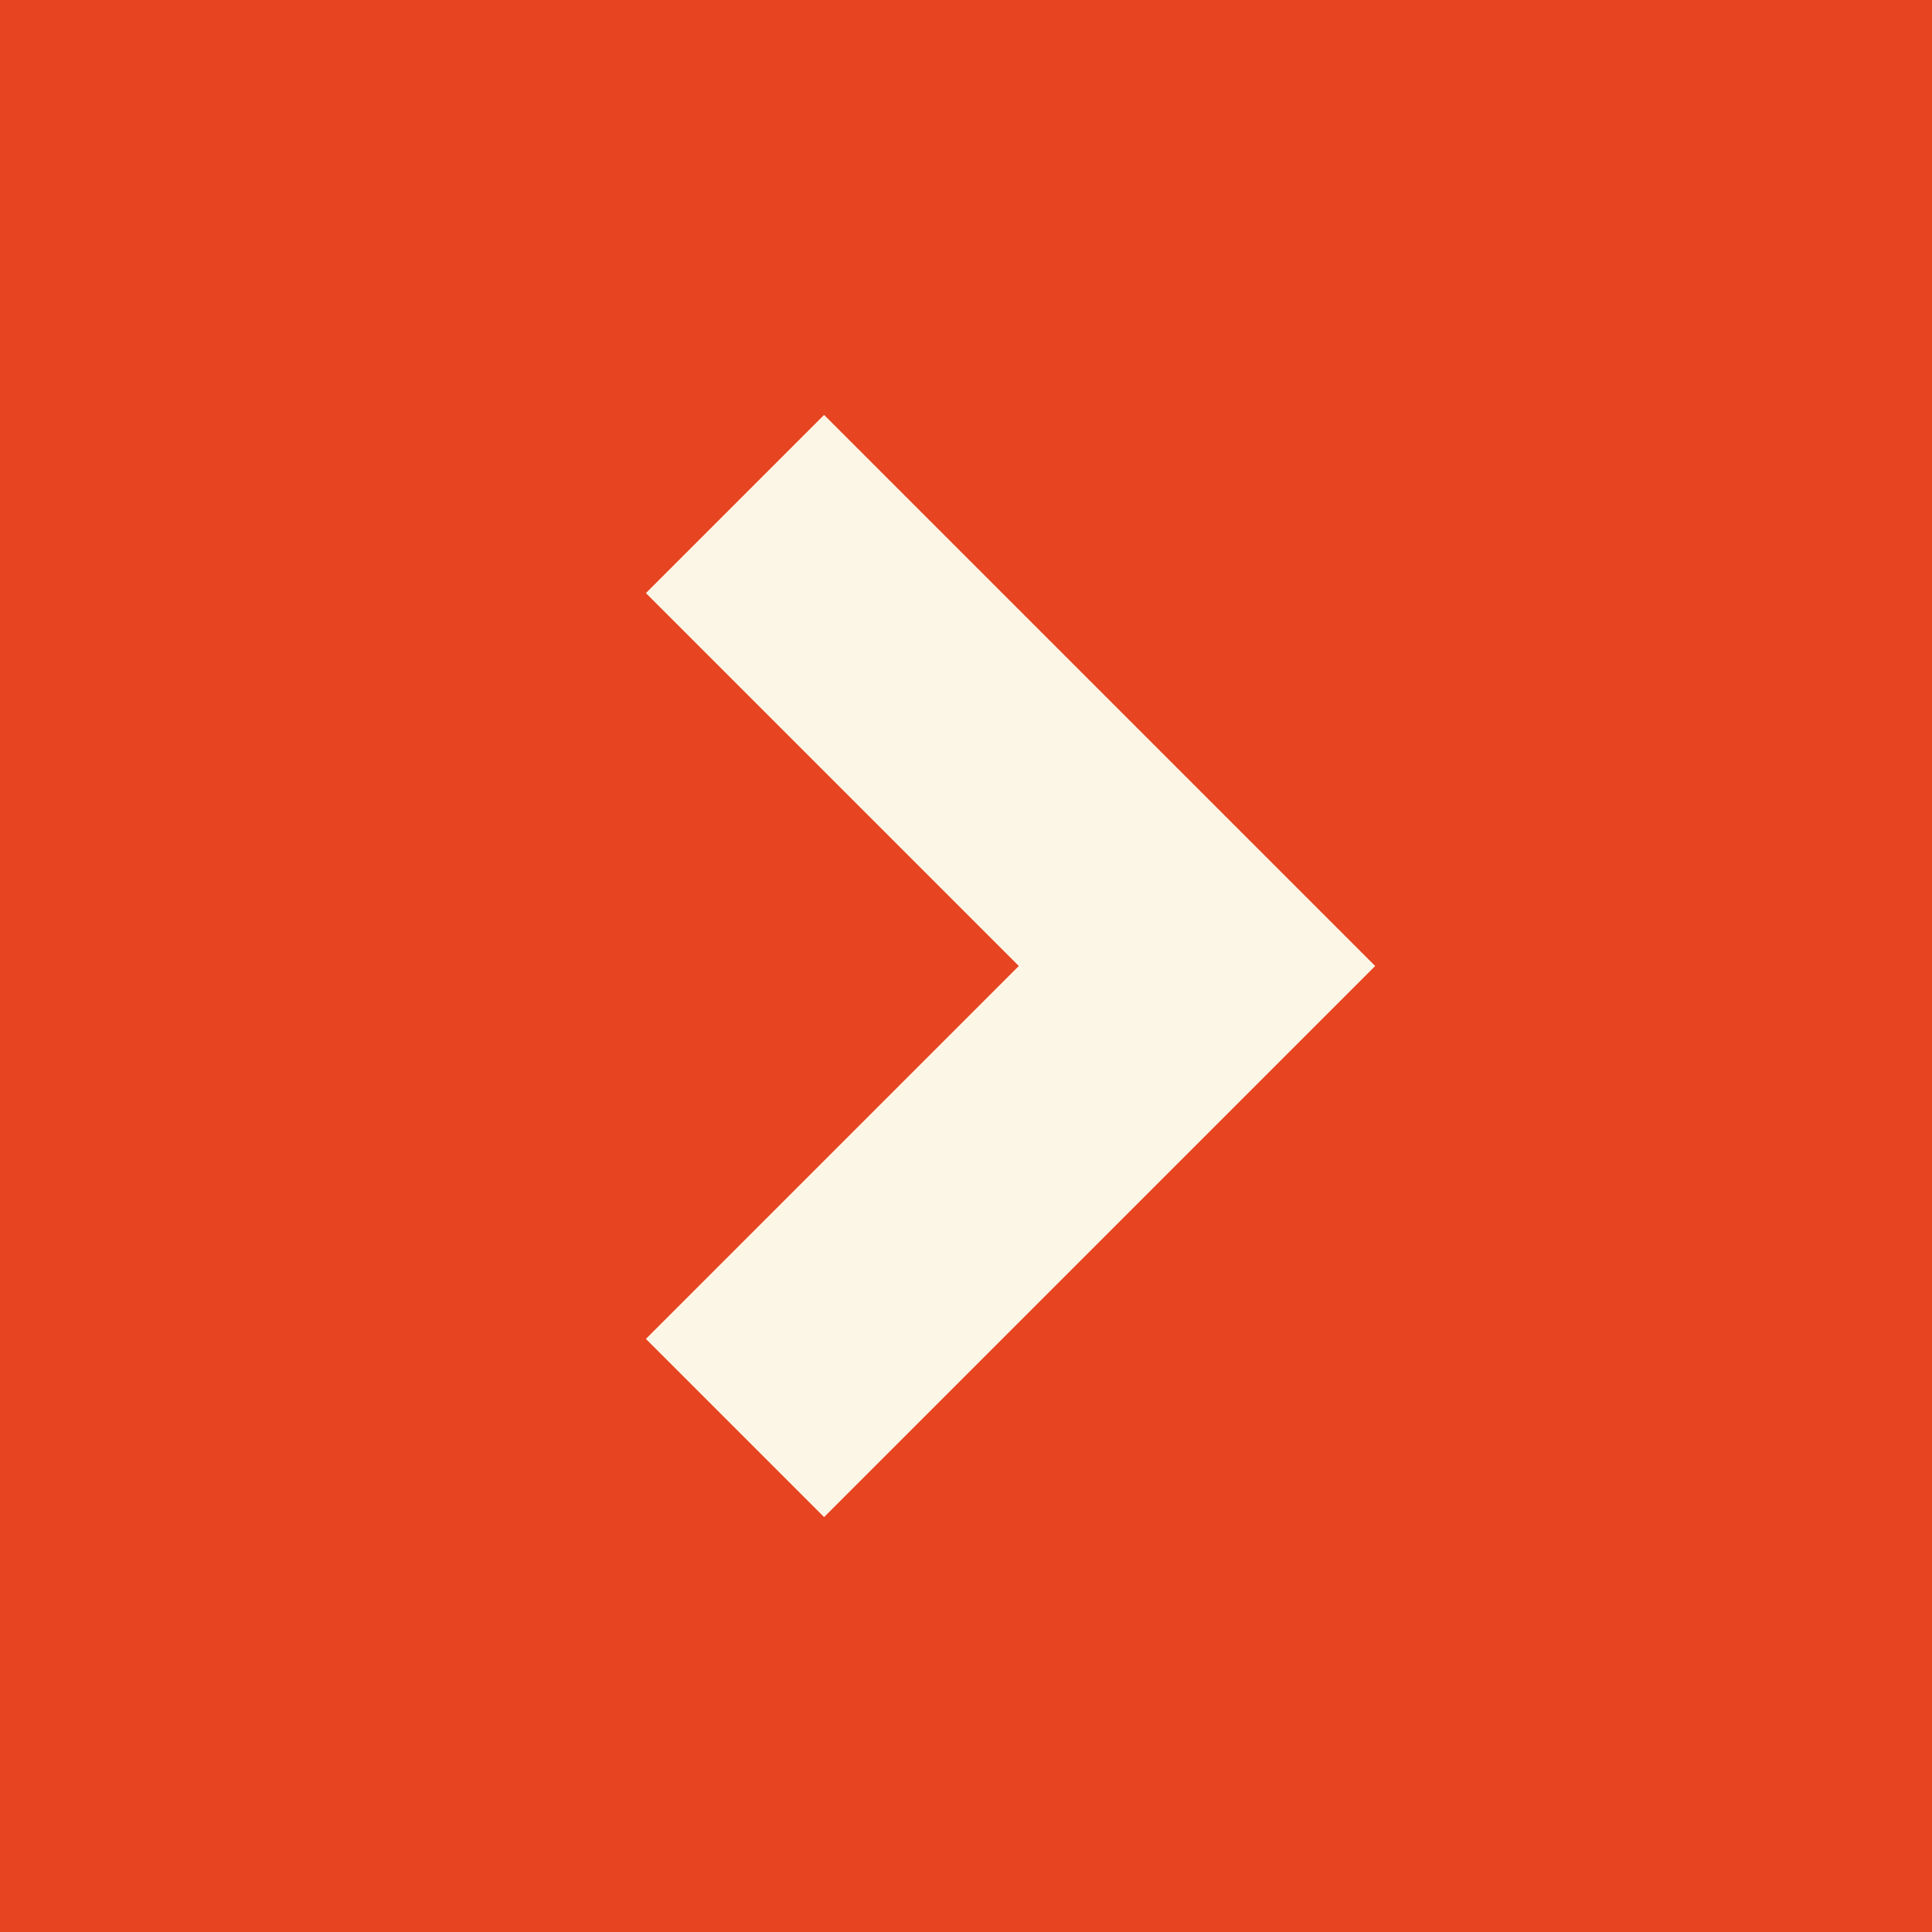
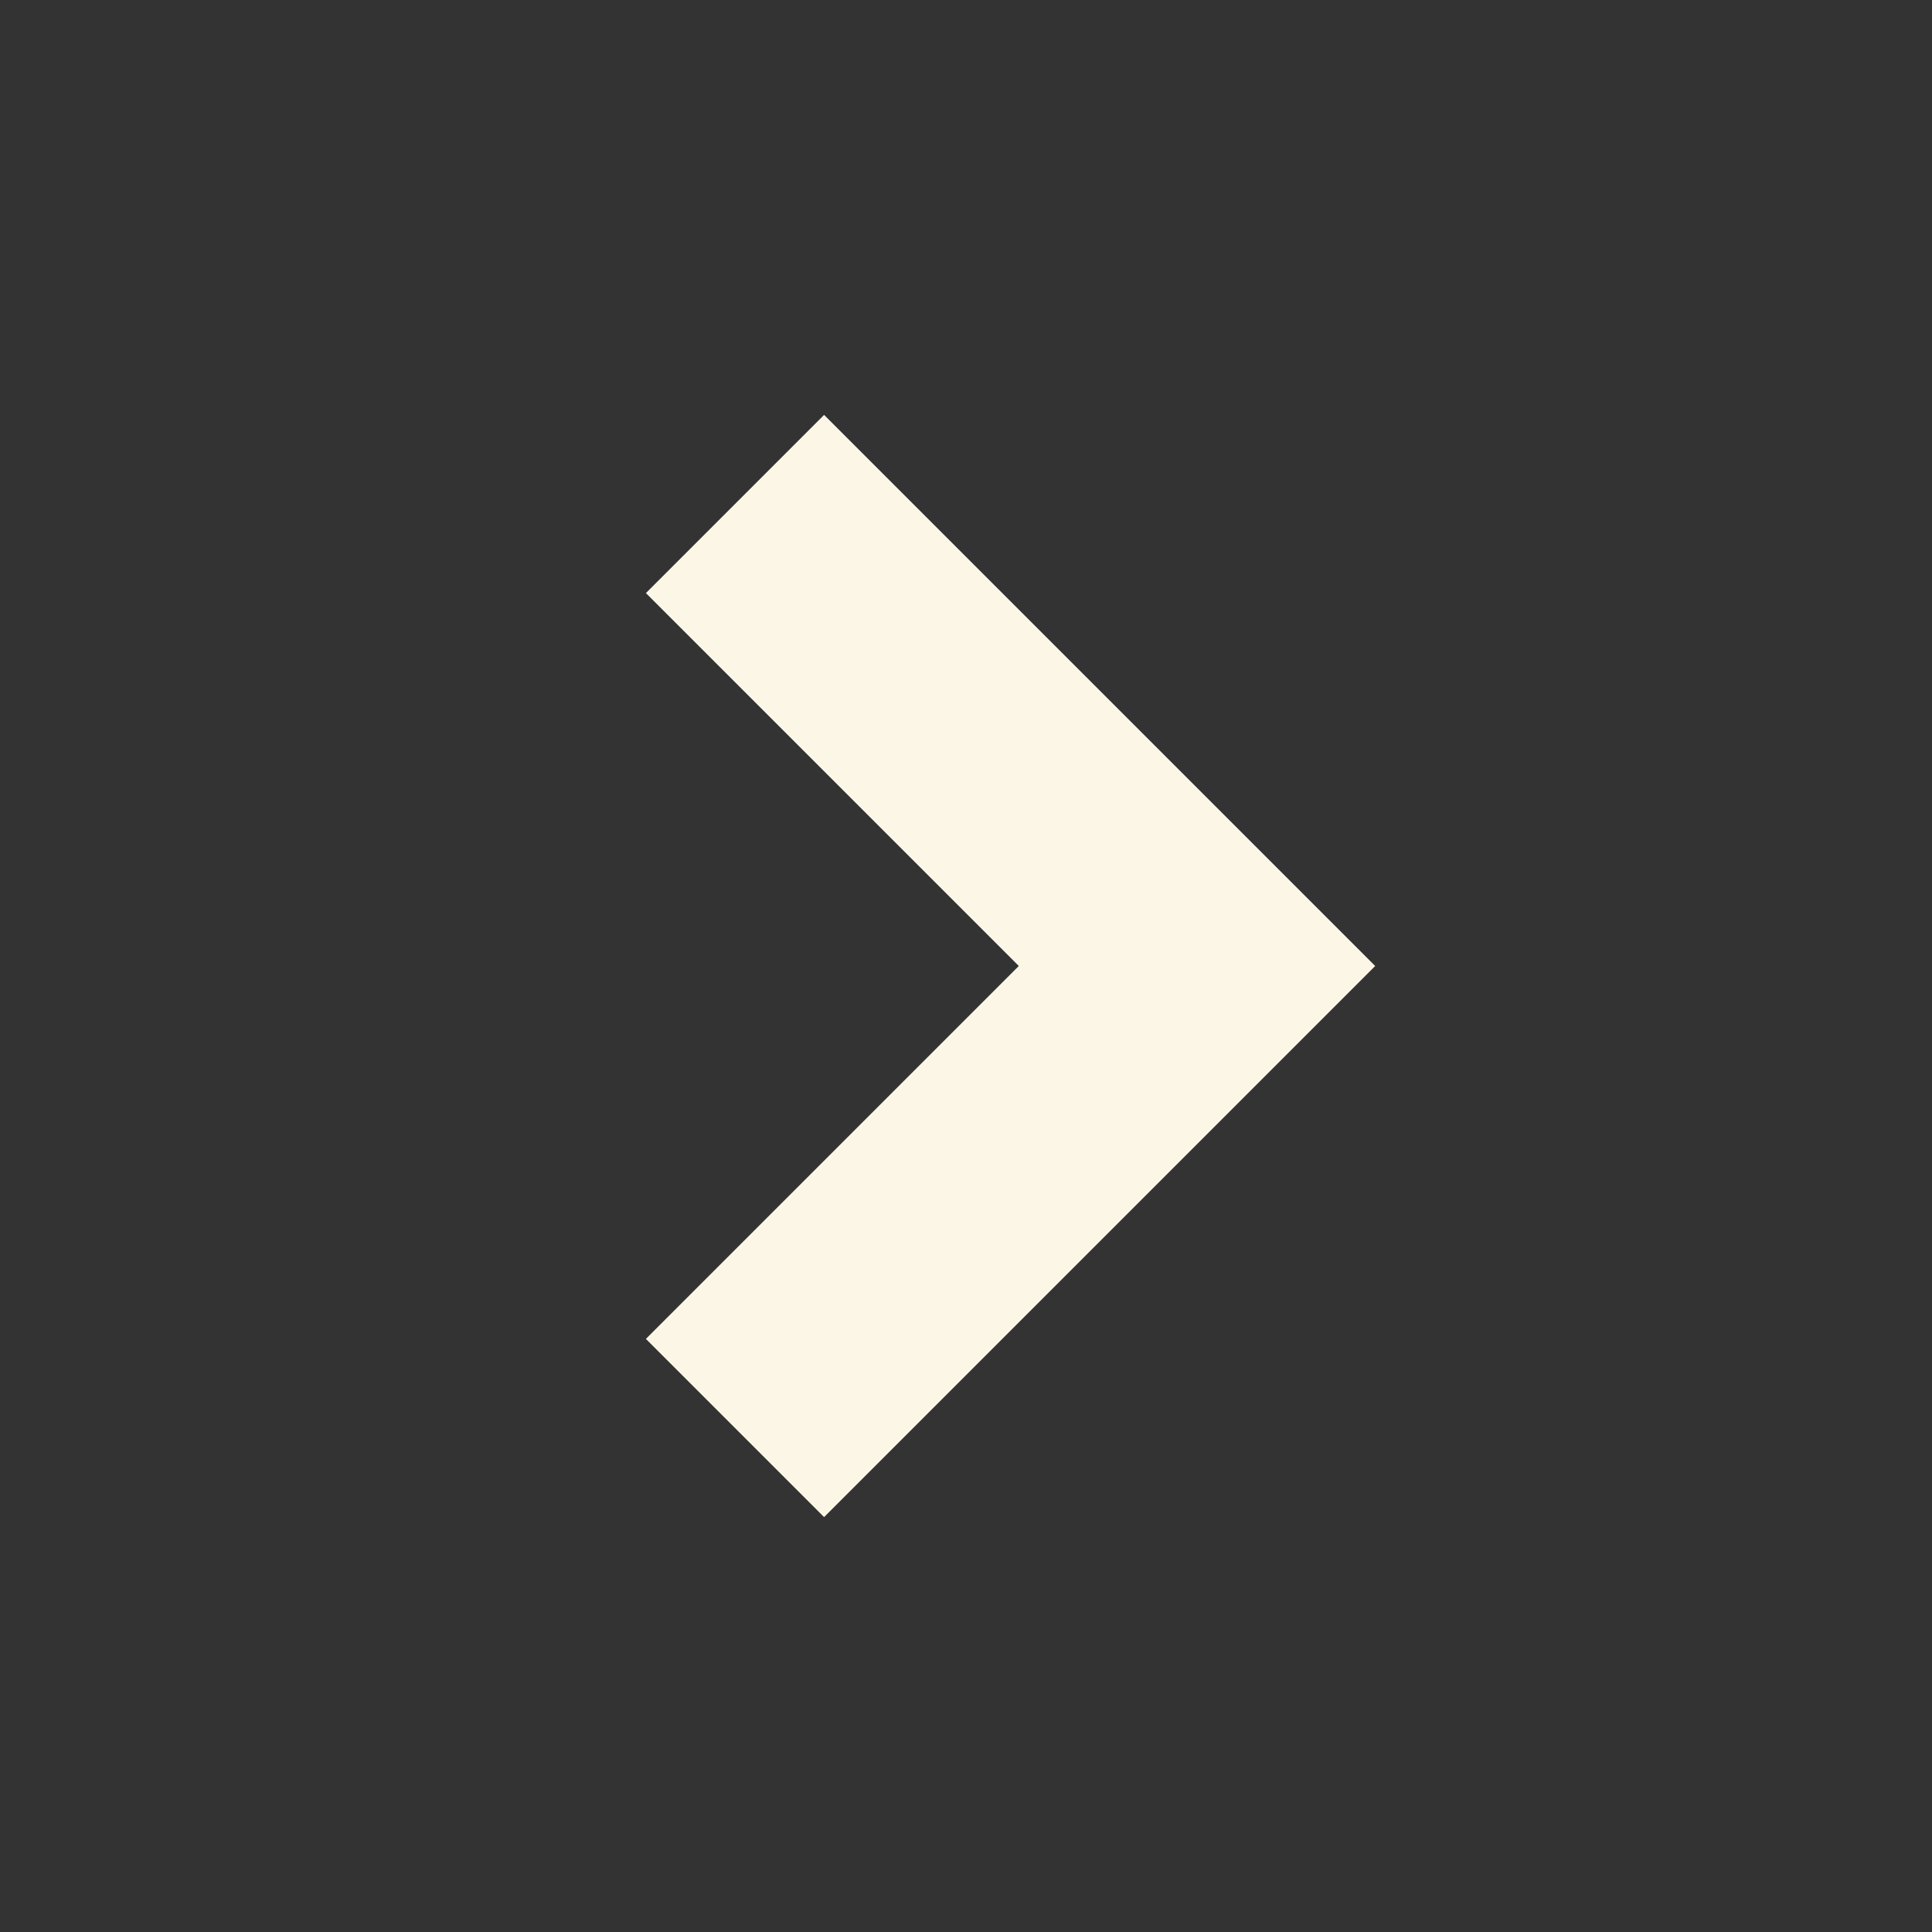
<svg xmlns="http://www.w3.org/2000/svg" width="46" height="46" viewBox="0 0 46 46" fill="none">
  <rect x="0" y="0" width="46" height="46" fill="#333333" stroke="none" />
-   <rect width="46" height="46" transform="matrix(-1 0 0 1 46 0)" fill="#E74421" />
  <path d="M17.5 12L28.5 23L17.5 34" stroke="#FCF6E6" stroke-width="6" />
</svg>